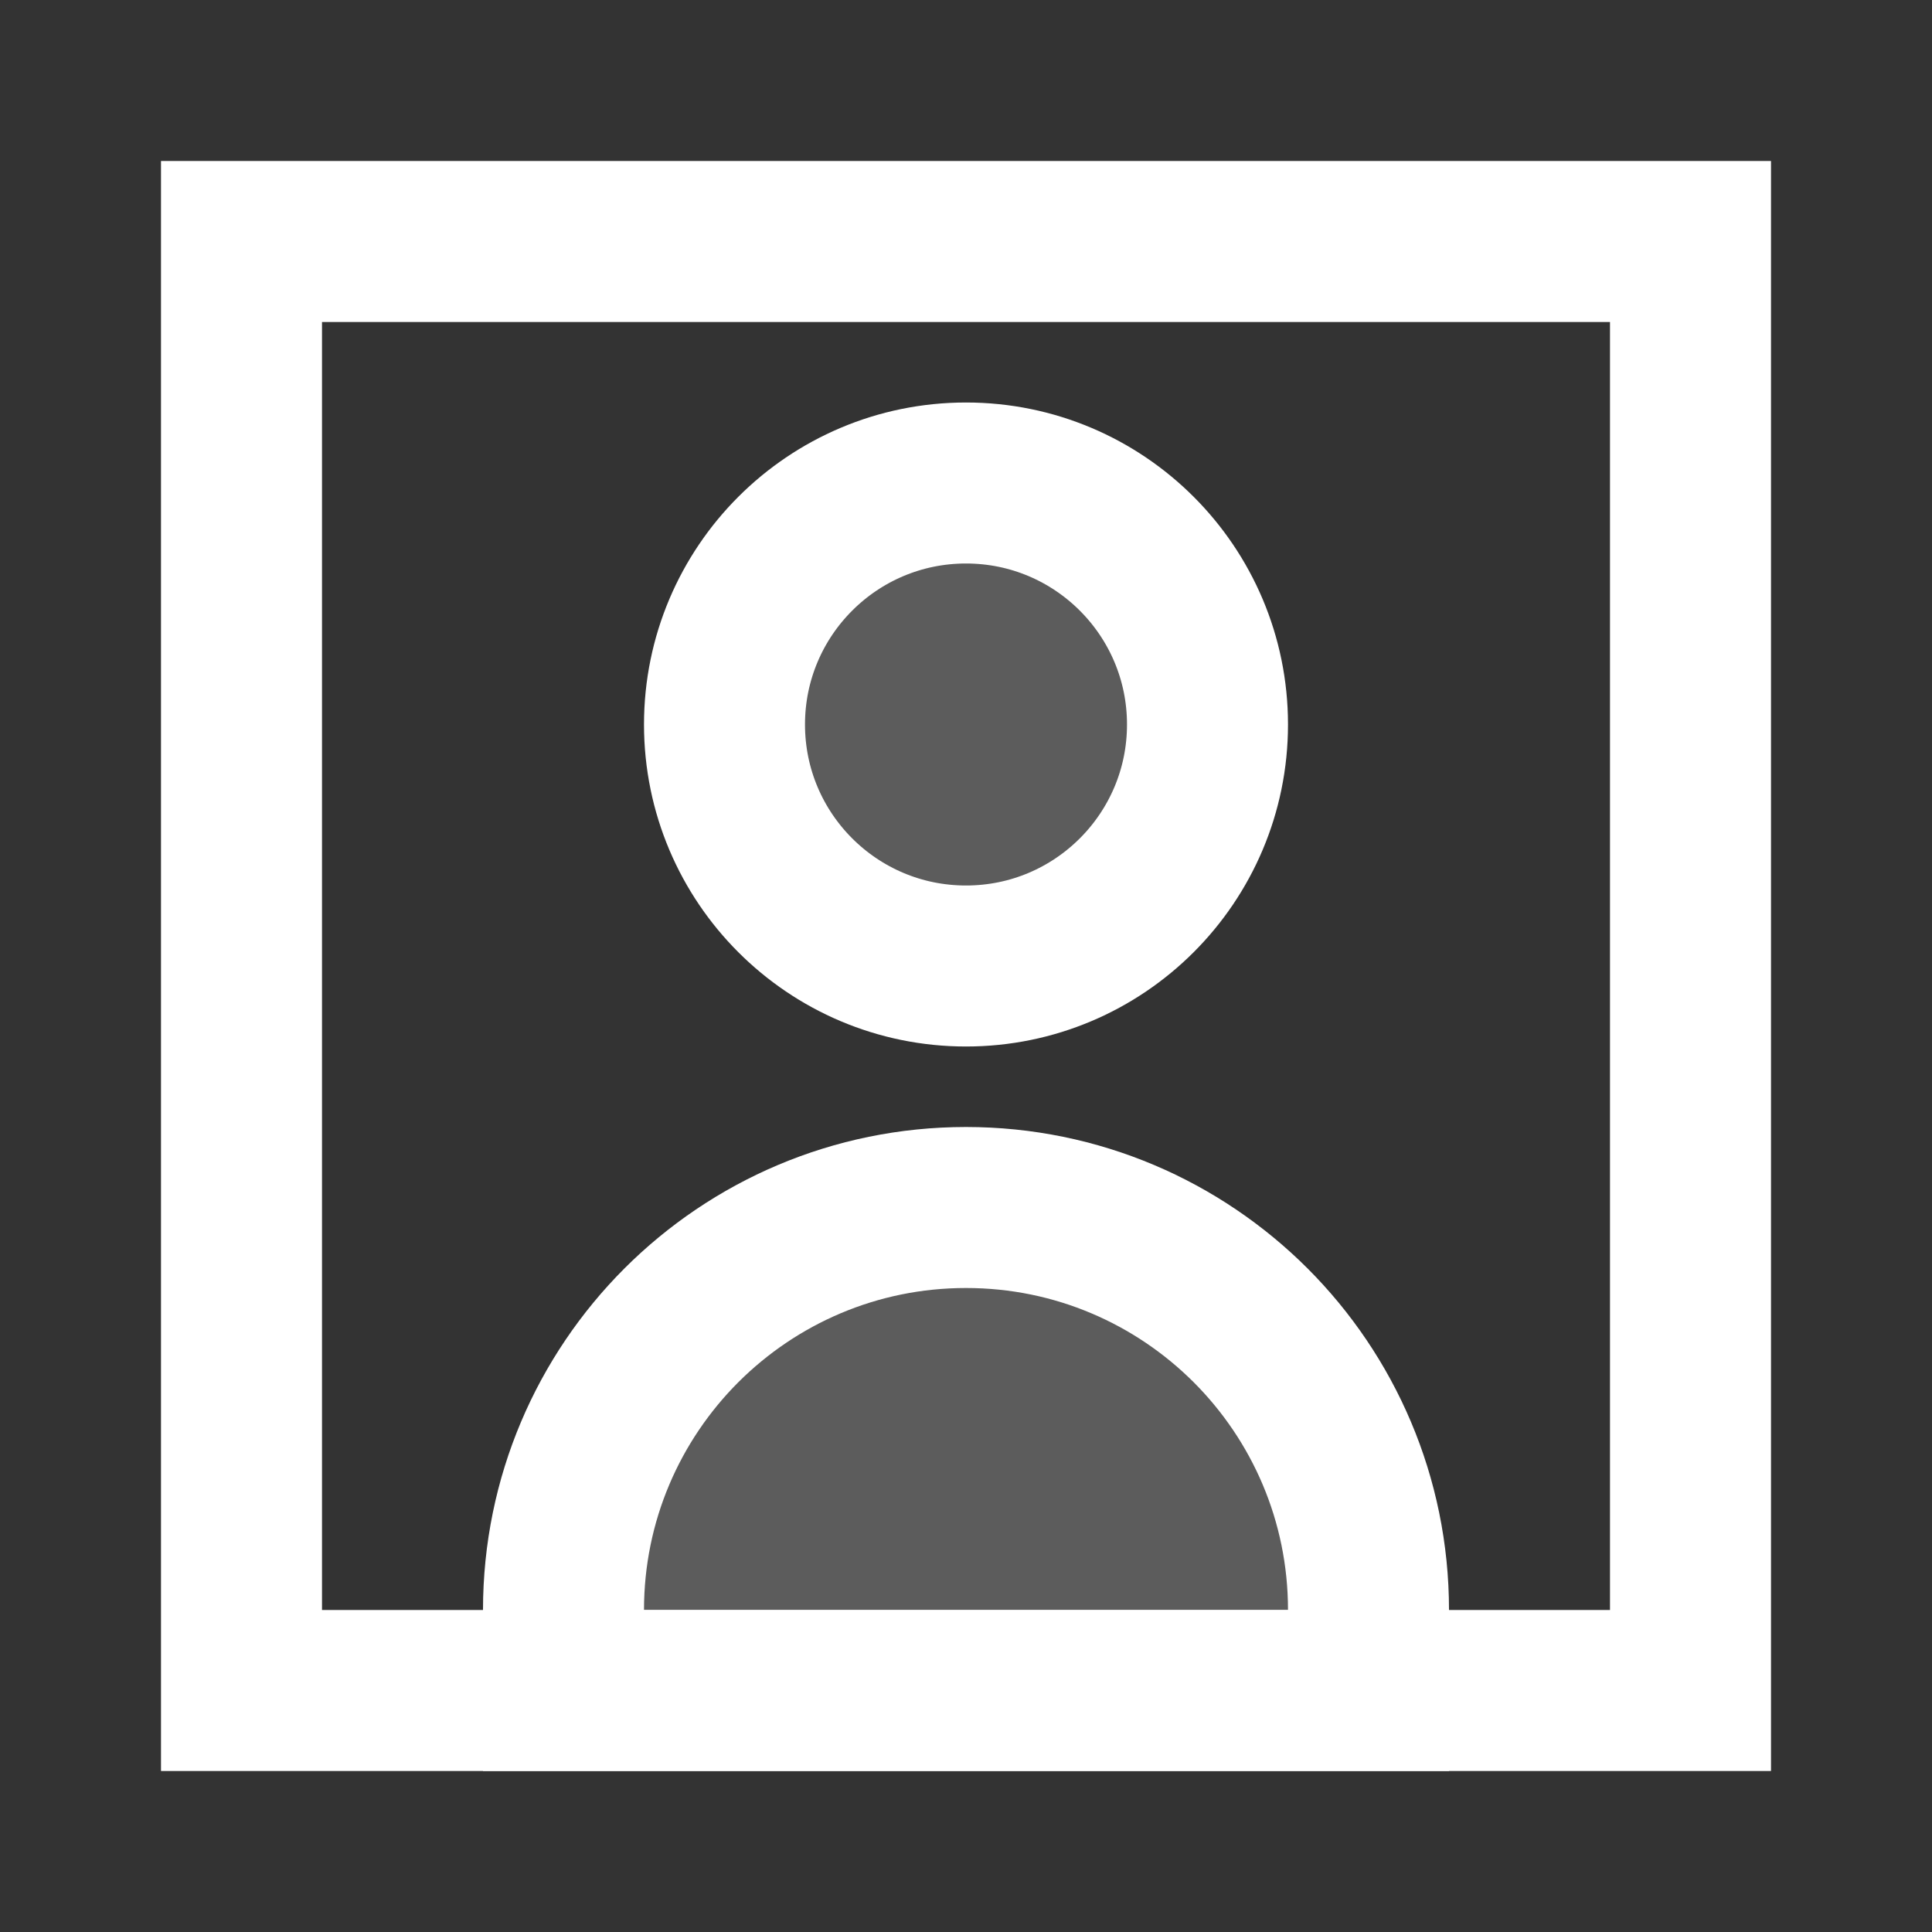
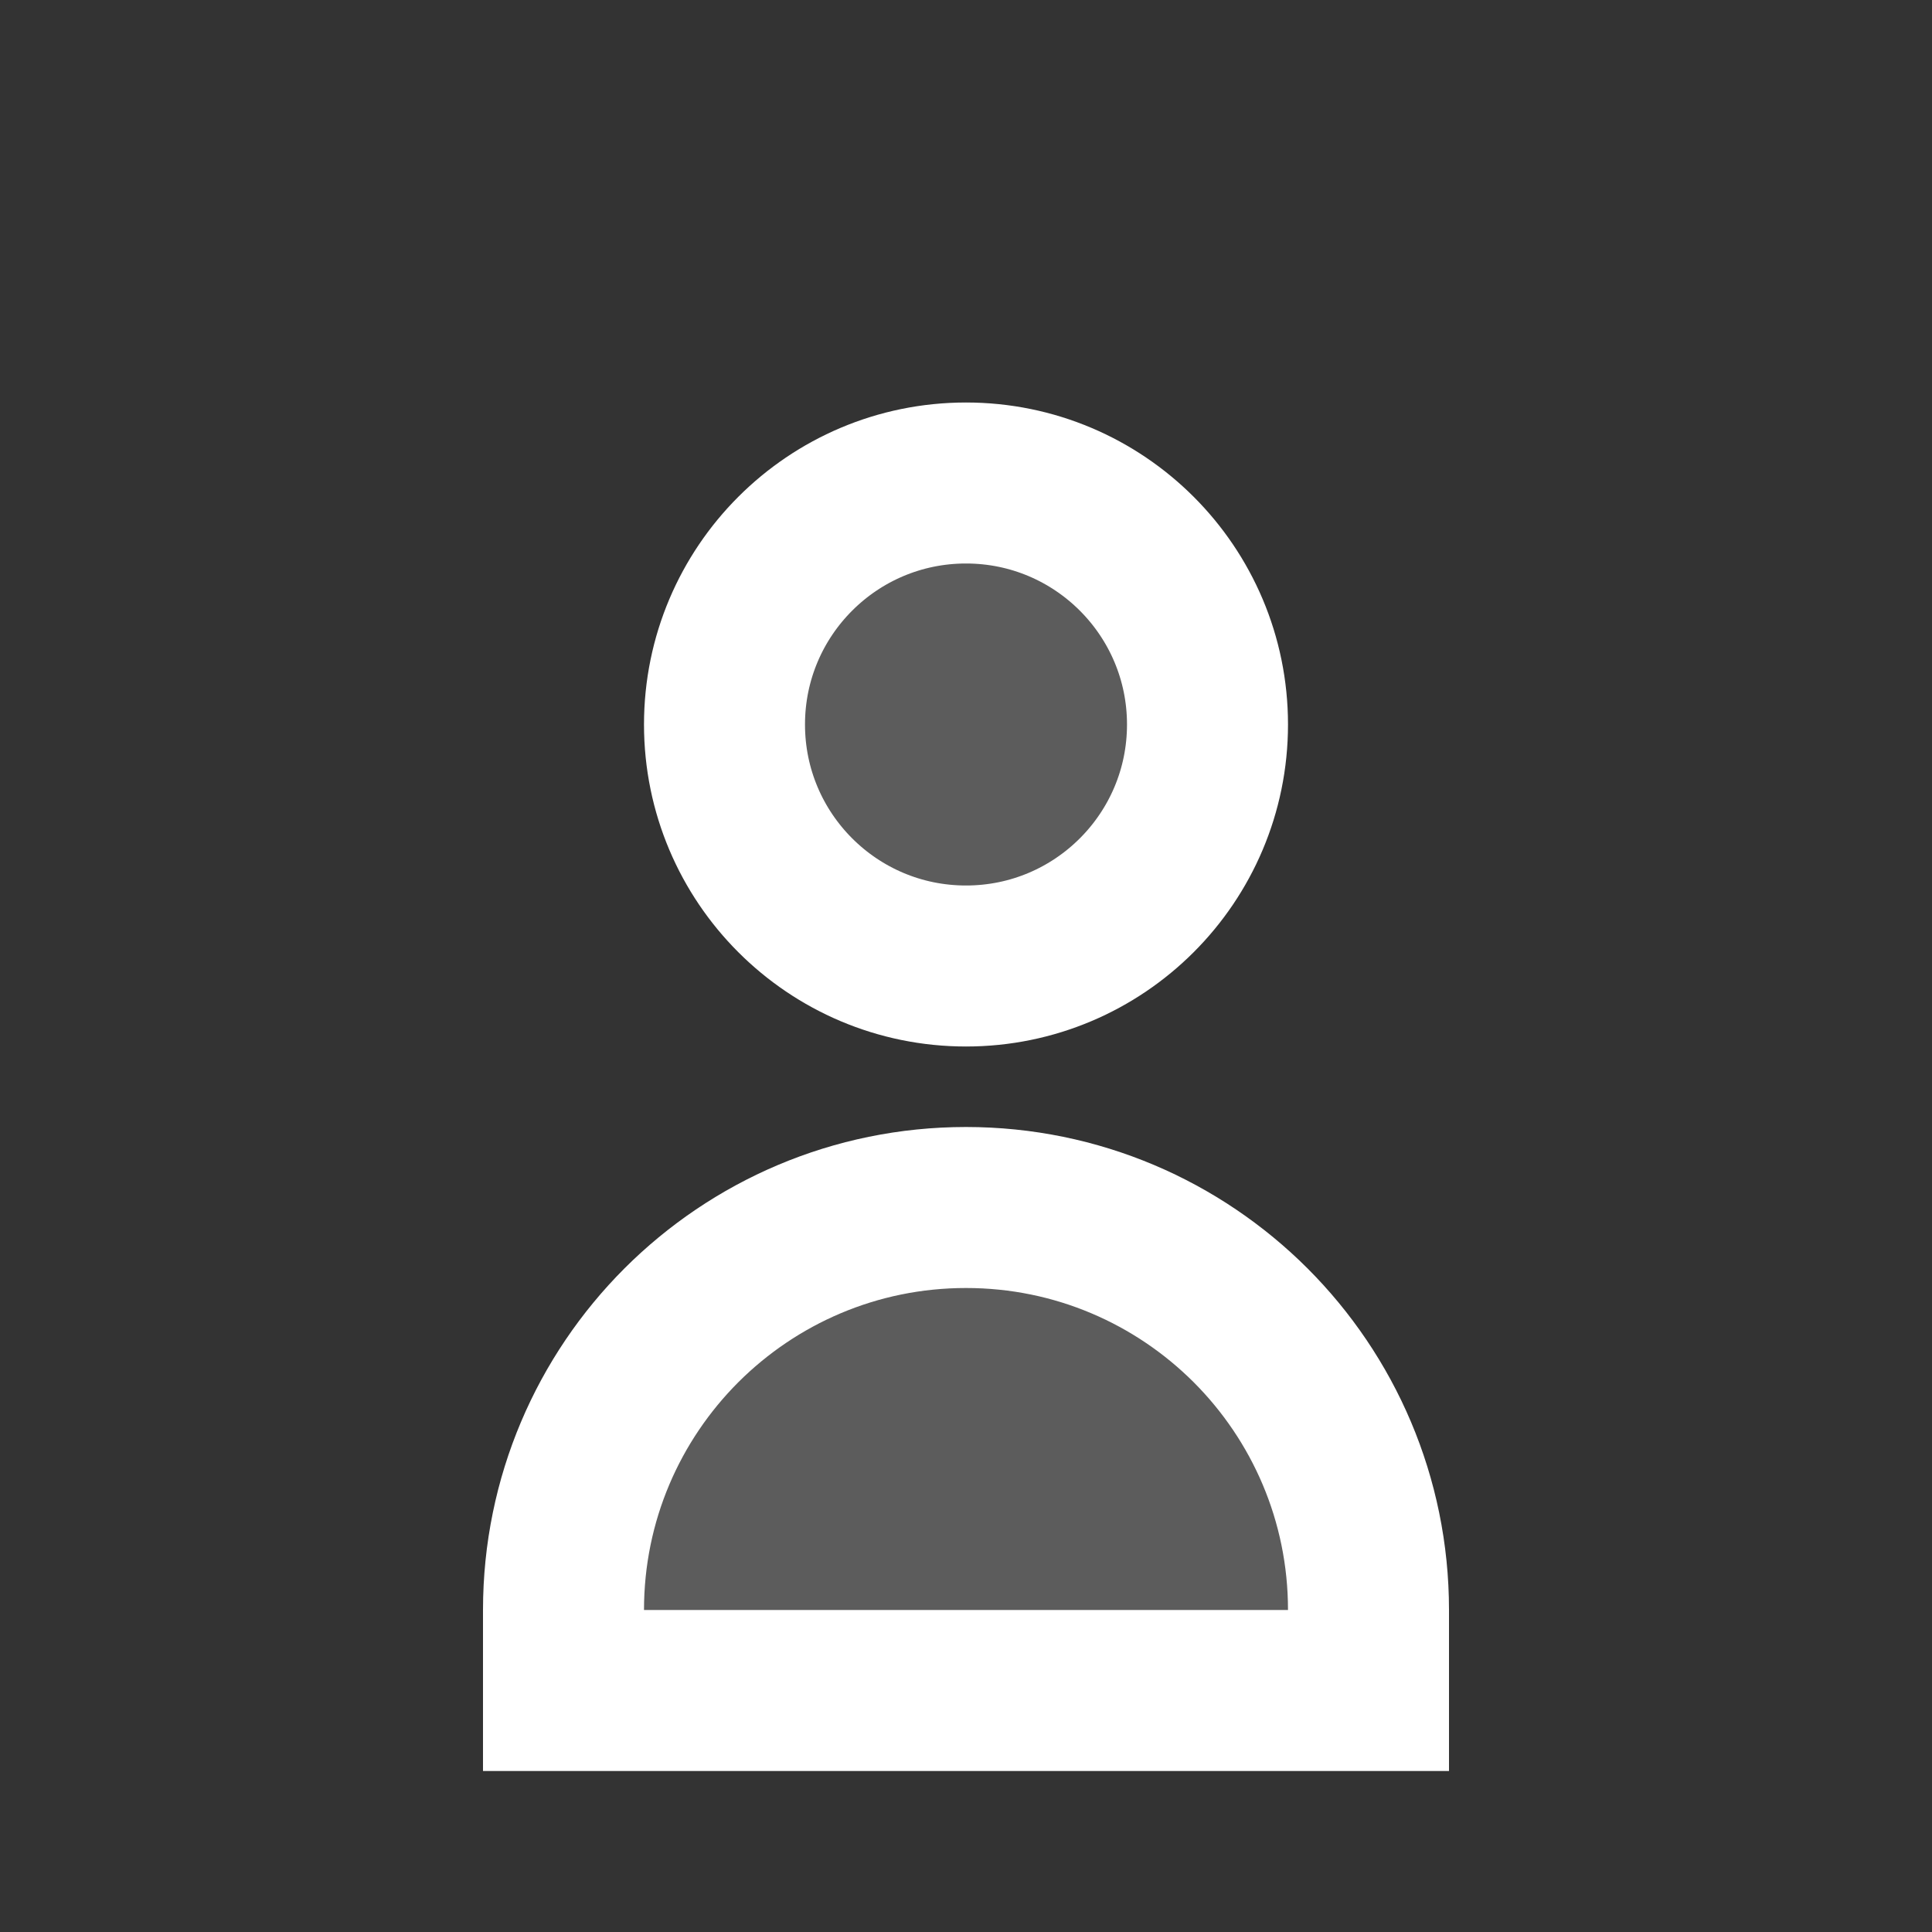
<svg xmlns="http://www.w3.org/2000/svg" width="24px" height="24px" viewBox="0 0 24 24" version="1.1">
  <rect x="0" y="0" width="24" height="24" fill="#333333" stroke="none" />
  <title>Icon/Dark/Person Copy</title>
  <g id="Icons" stroke="none" stroke-width="1" fill="none" fill-rule="evenodd">
    <g id="Artboard" transform="translate(-33, -107)">
      <g id="Icon/Dark/Person-Copy" transform="translate(33, 107)">
        <polygon id="Bounds" fill="#FF0000" opacity="0" points="0 0 24 0 24 24 0 24" />
-         <rect id="Path" stroke="#FFFFFF" stroke-width="2" x="3" y="3" width="18" height="18" />
        <circle id="Path" stroke="#FFFFFF" stroke-width="2" fill-opacity="0.2" fill="#FFFFFF" cx="12" cy="9" r="3" />
        <path d="M12,15 C13.381,15 14.631,15.56 15.536,16.464 C16.44,17.369 17,18.619 17,20 L17,20 L17,21 L7,21 L7,20 C7,18.619 7.56,17.369 8.464,16.464 C9.369,15.56 10.619,15 12,15 Z" id="Path" stroke="#FFFFFF" stroke-width="2" fill-opacity="0.2" fill="#FFFFFF" />
      </g>
    </g>
  </g>
</svg>